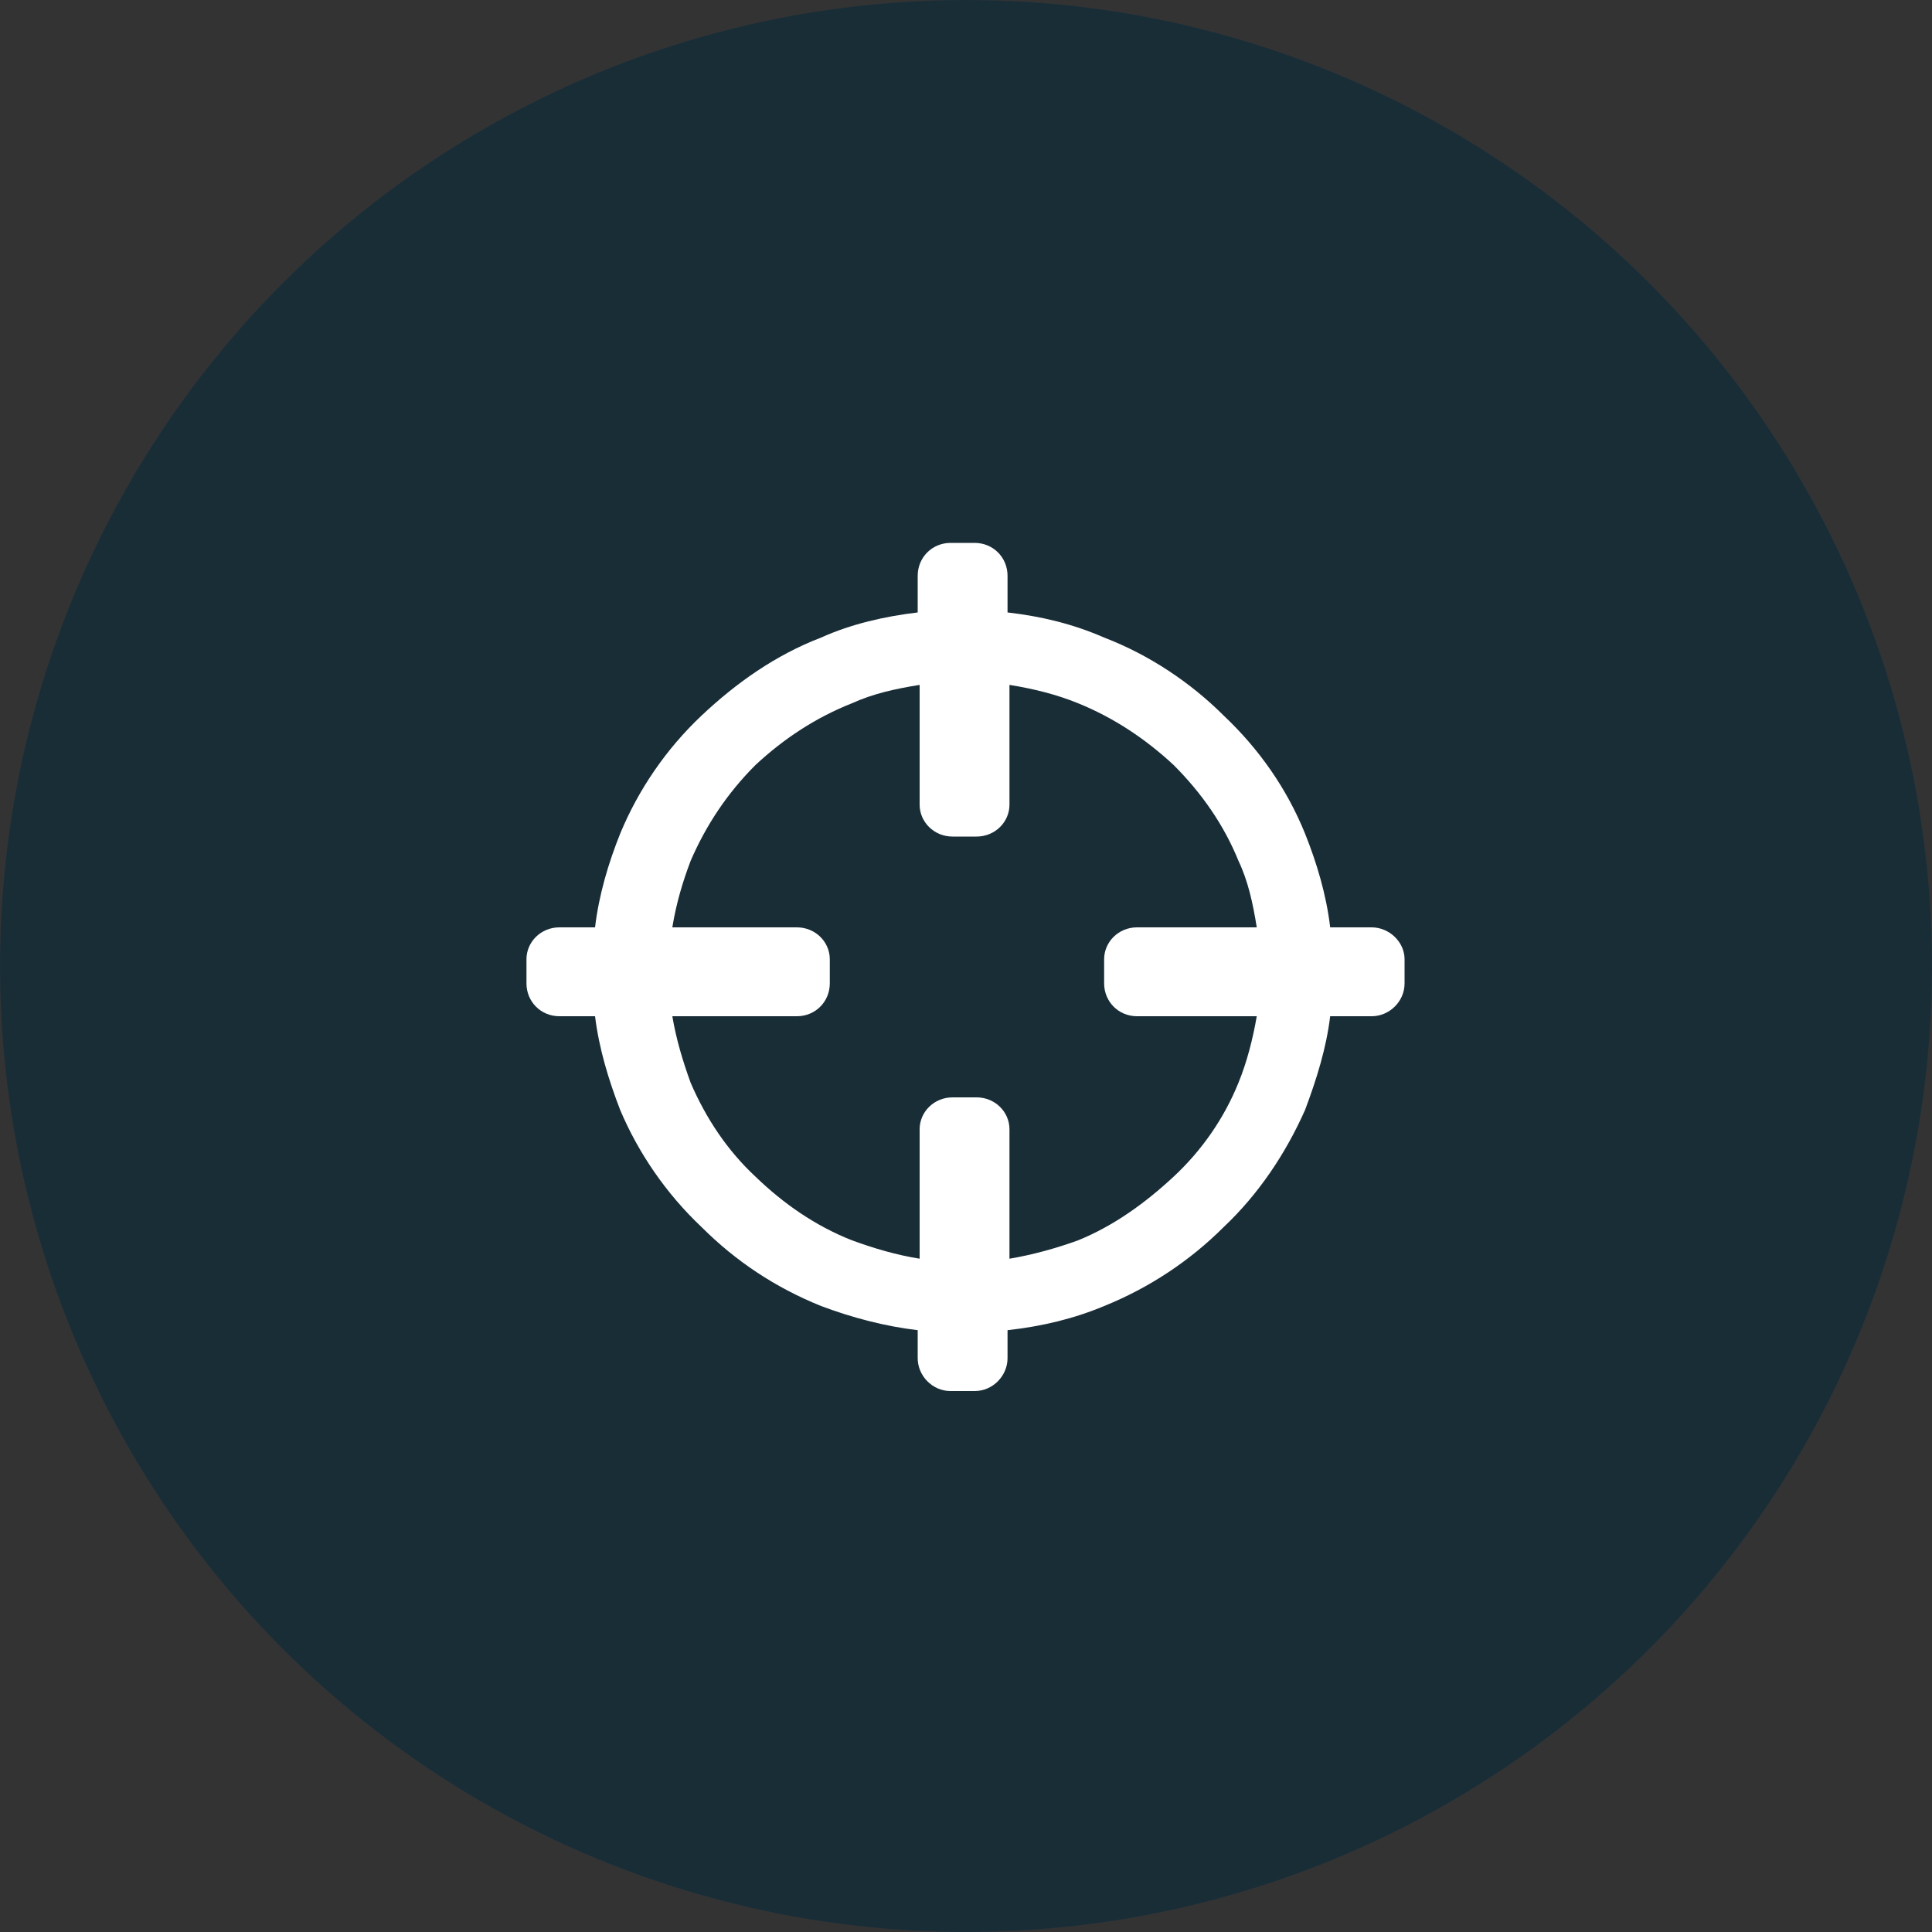
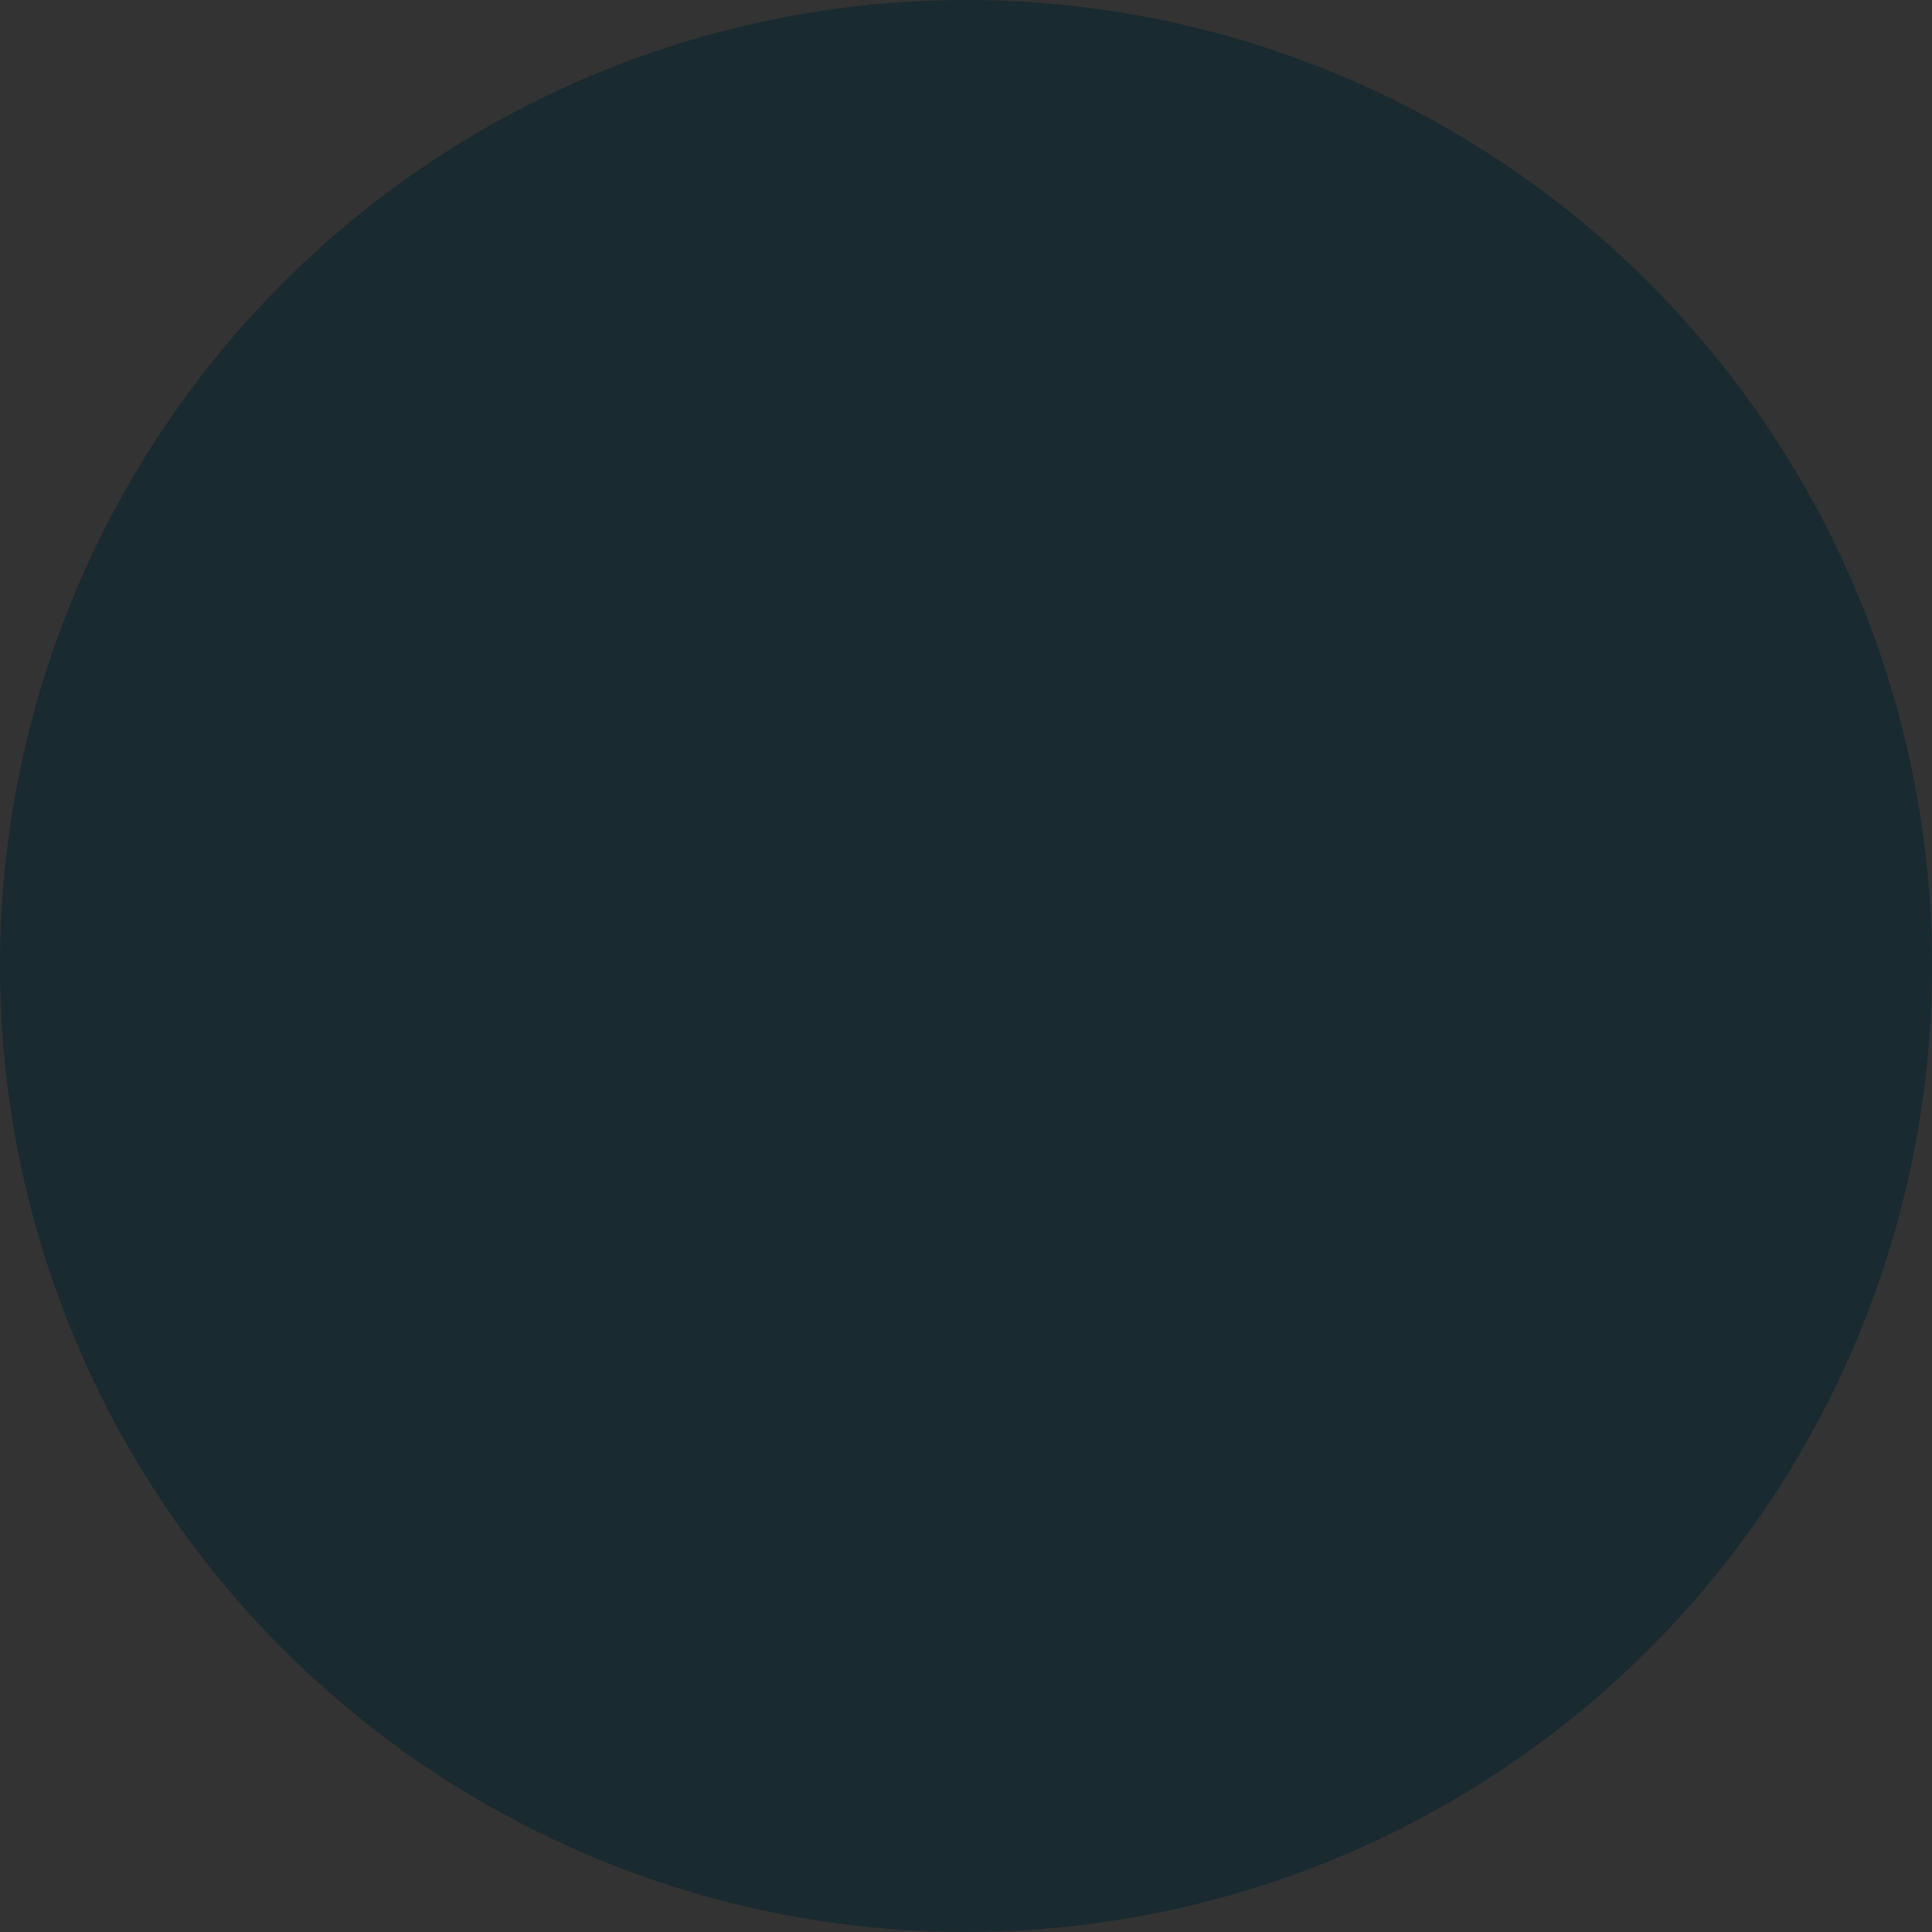
<svg xmlns="http://www.w3.org/2000/svg" viewBox="0 0 20 20">
  <rect x="0" y="0" width="20" height="20" fill="#333333" stroke="none" />
  <defs>
    <style>
      .cls-1 {
        fill: #fff;
        fill-rule: evenodd;
      }

      .cls-2 {
        fill: #397ceb;
      }

      .cls-3 {
        fill: #00232f;
        opacity: .5;
      }

      .cls-4 {
        mix-blend-mode: multiply;
        opacity: .08;
      }

      .cls-5 {
        isolation: isolate;
      }
    </style>
  </defs>
  <g class="cls-5">
    <g id="Layer_1">
      <g id="Menu_foot_left">
        <g id="blue">
          <g>
            <g class="cls-4">
-               <circle class="cls-2" cx="10" cy="10" r="10" />
-             </g>
+               </g>
            <circle class="cls-3" cx="10" cy="10" r="10" />
          </g>
        </g>
      </g>
-       <path class="cls-1" d="M14.2,9.6h-.43c-.04-.34-.14-.67-.26-.97-.19-.47-.48-.88-.84-1.22-.34-.34-.77-.63-1.24-.81-.32-.14-.65-.22-1-.26v-.38c0-.19-.15-.34-.34-.34h-.25c-.19,0-.34.15-.34.34v.38c-.34.04-.69.12-1,.26-.47.18-.88.47-1.24.81-.36.34-.65.76-.84,1.22-.12.3-.22.63-.26.97h-.37c-.19,0-.34.15-.34.33v.25c0,.19.15.34.34.34h.37c.04.33.14.66.26.97.19.45.48.87.84,1.21.36.36.77.63,1.24.82.32.12.66.21,1,.25v.29c0,.18.15.34.34.34h.25c.19,0,.34-.16.34-.34v-.29c.36-.04.69-.12,1-.25.47-.19.89-.47,1.24-.82.36-.34.64-.76.84-1.21.12-.32.22-.64.26-.97h.43c.18,0,.34-.15.34-.34v-.25c0-.18-.16-.33-.34-.33ZM11.77,10.52h1.24c-.04.23-.1.47-.19.69-.15.37-.38.7-.67.97-.29.27-.62.51-.99.66-.22.08-.47.15-.71.19v-1.34c0-.18-.15-.33-.34-.33h-.25c-.19,0-.34.15-.34.33v1.34c-.25-.04-.48-.11-.7-.19-.38-.15-.71-.38-1-.66-.29-.27-.51-.6-.67-.97-.08-.22-.15-.45-.19-.69h1.29c.19,0,.34-.15.34-.34v-.25c0-.18-.15-.33-.34-.33h-1.29c.04-.25.11-.48.19-.69.16-.37.38-.7.67-.99.29-.27.62-.49,1-.64.22-.1.45-.15.7-.19v1.24c0,.18.15.33.34.33h.25c.19,0,.34-.15.34-.33v-1.24c.25.04.49.1.71.19.37.15.7.37.99.64.29.29.52.62.67.99.1.21.15.44.19.69h-1.24c-.19,0-.34.15-.34.33v.25c0,.19.15.34.34.34Z" />
    </g>
  </g>
</svg>